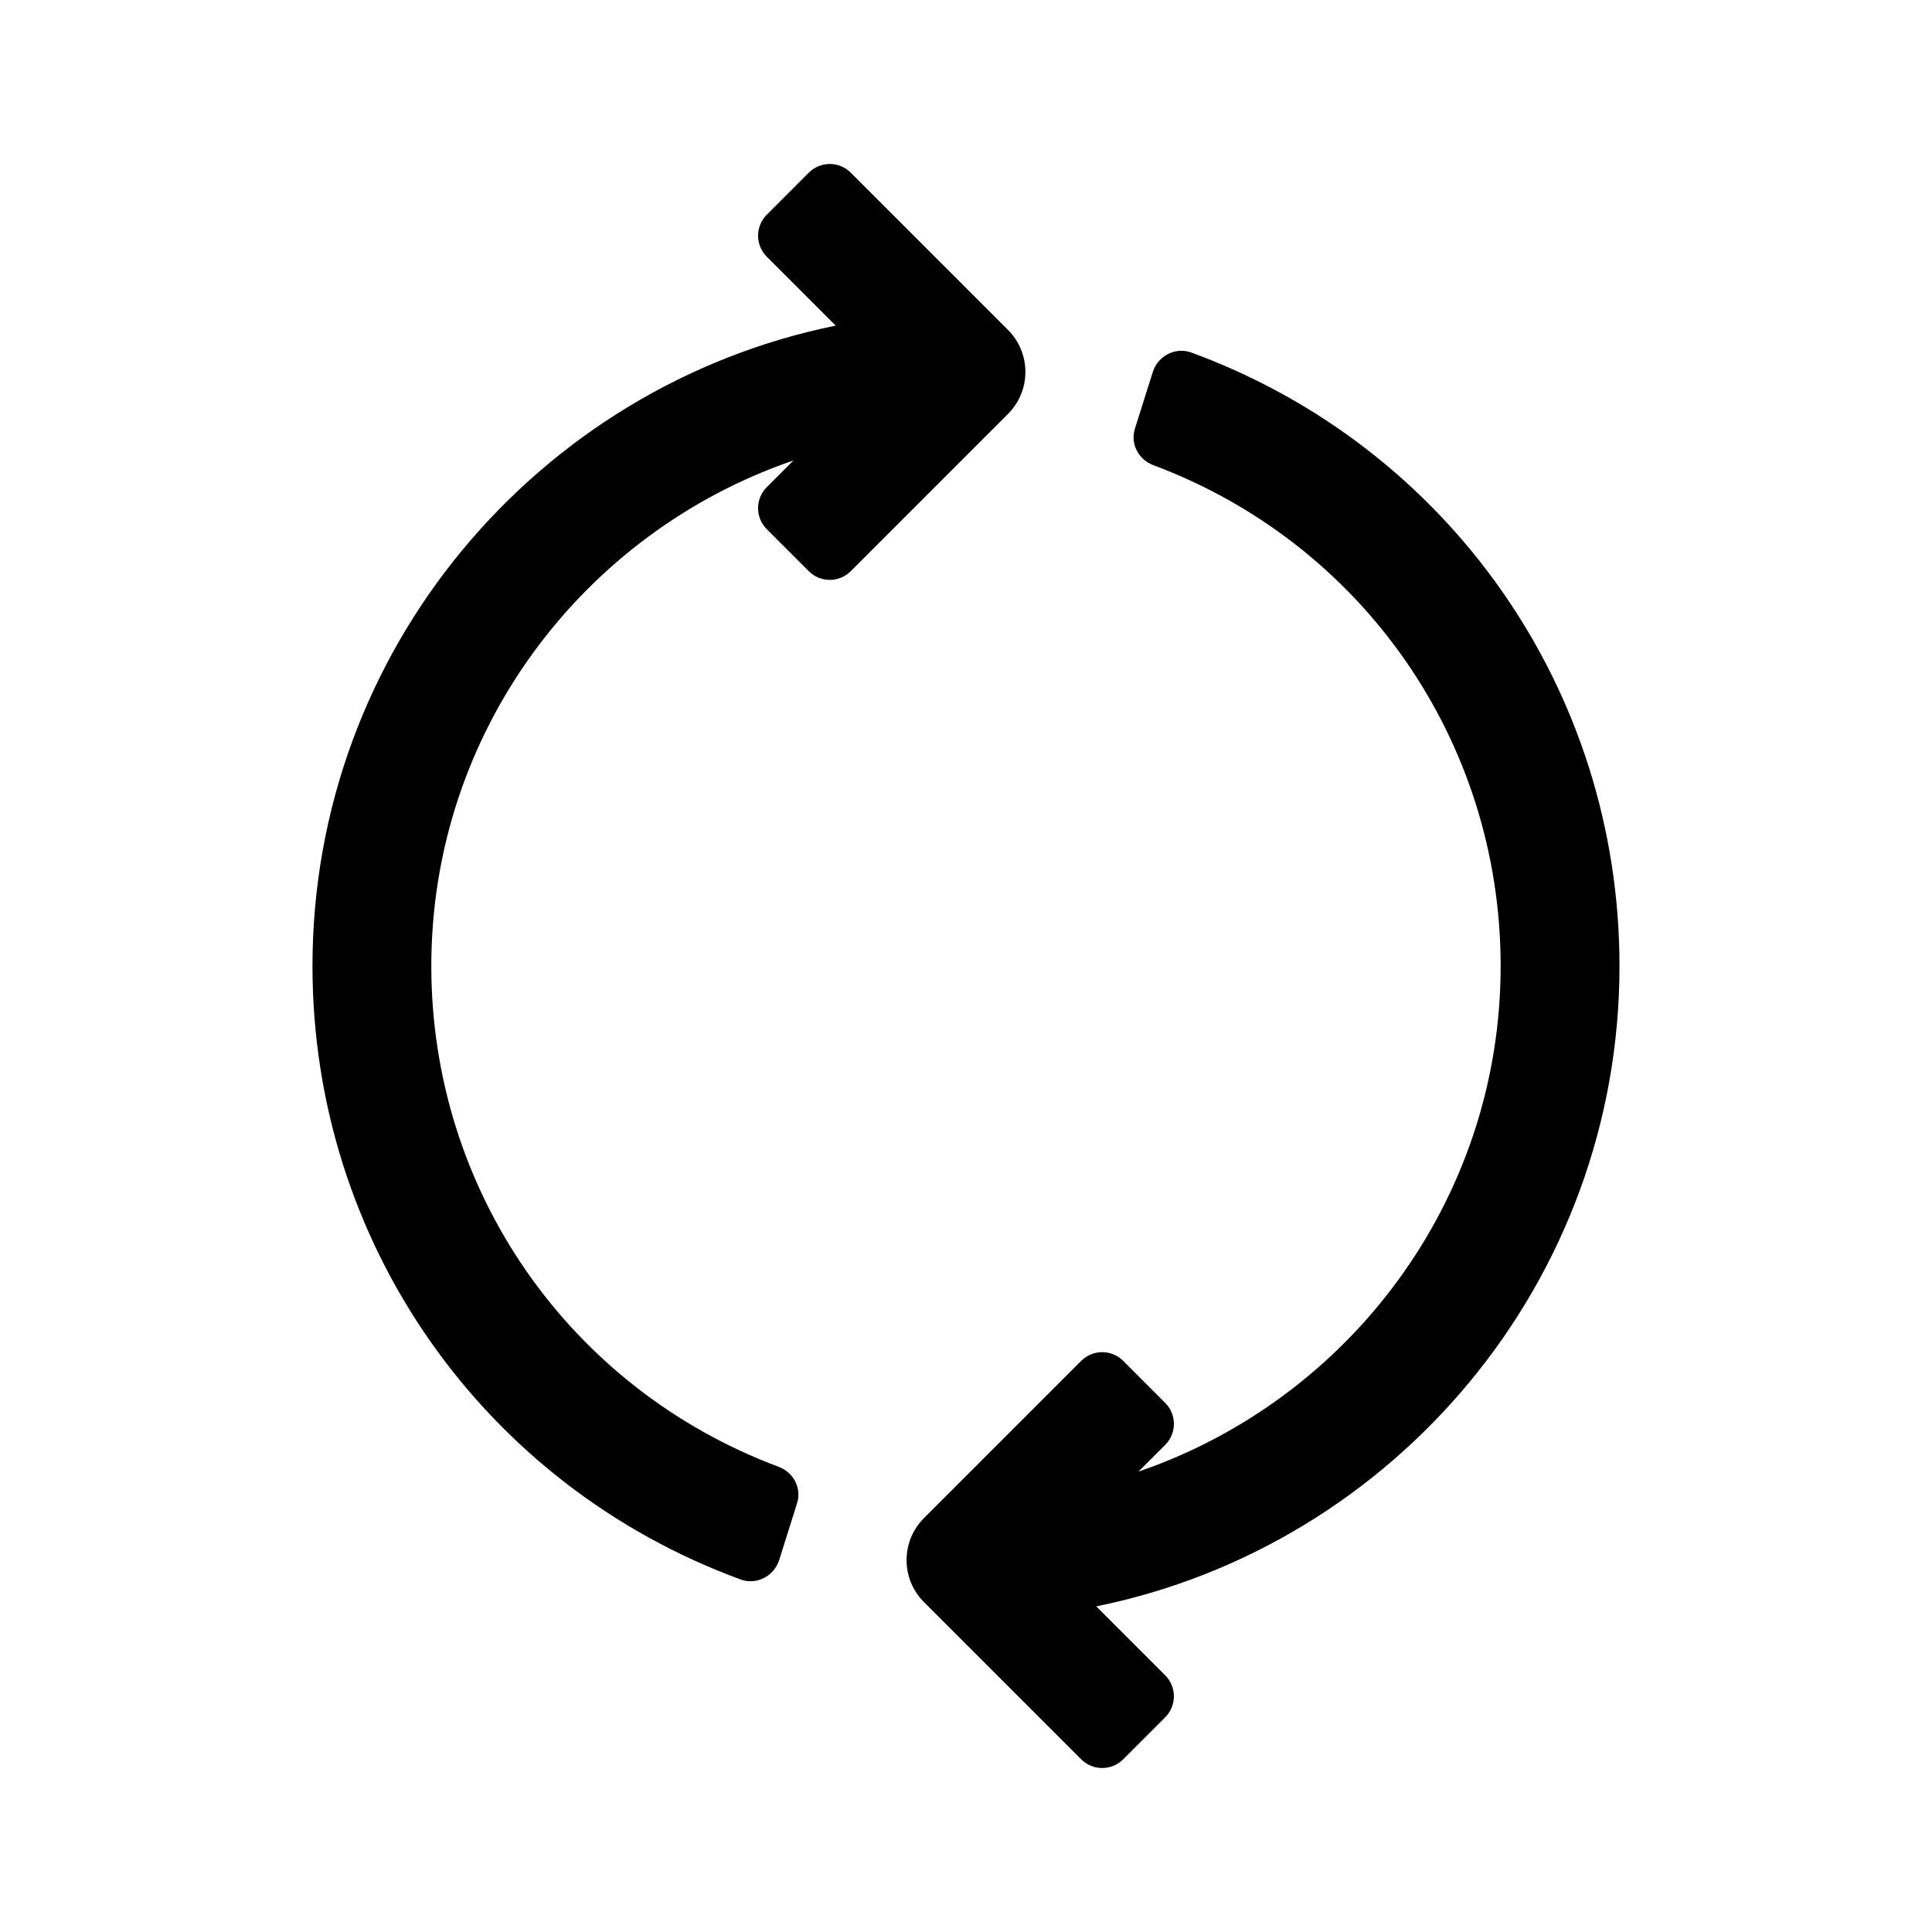
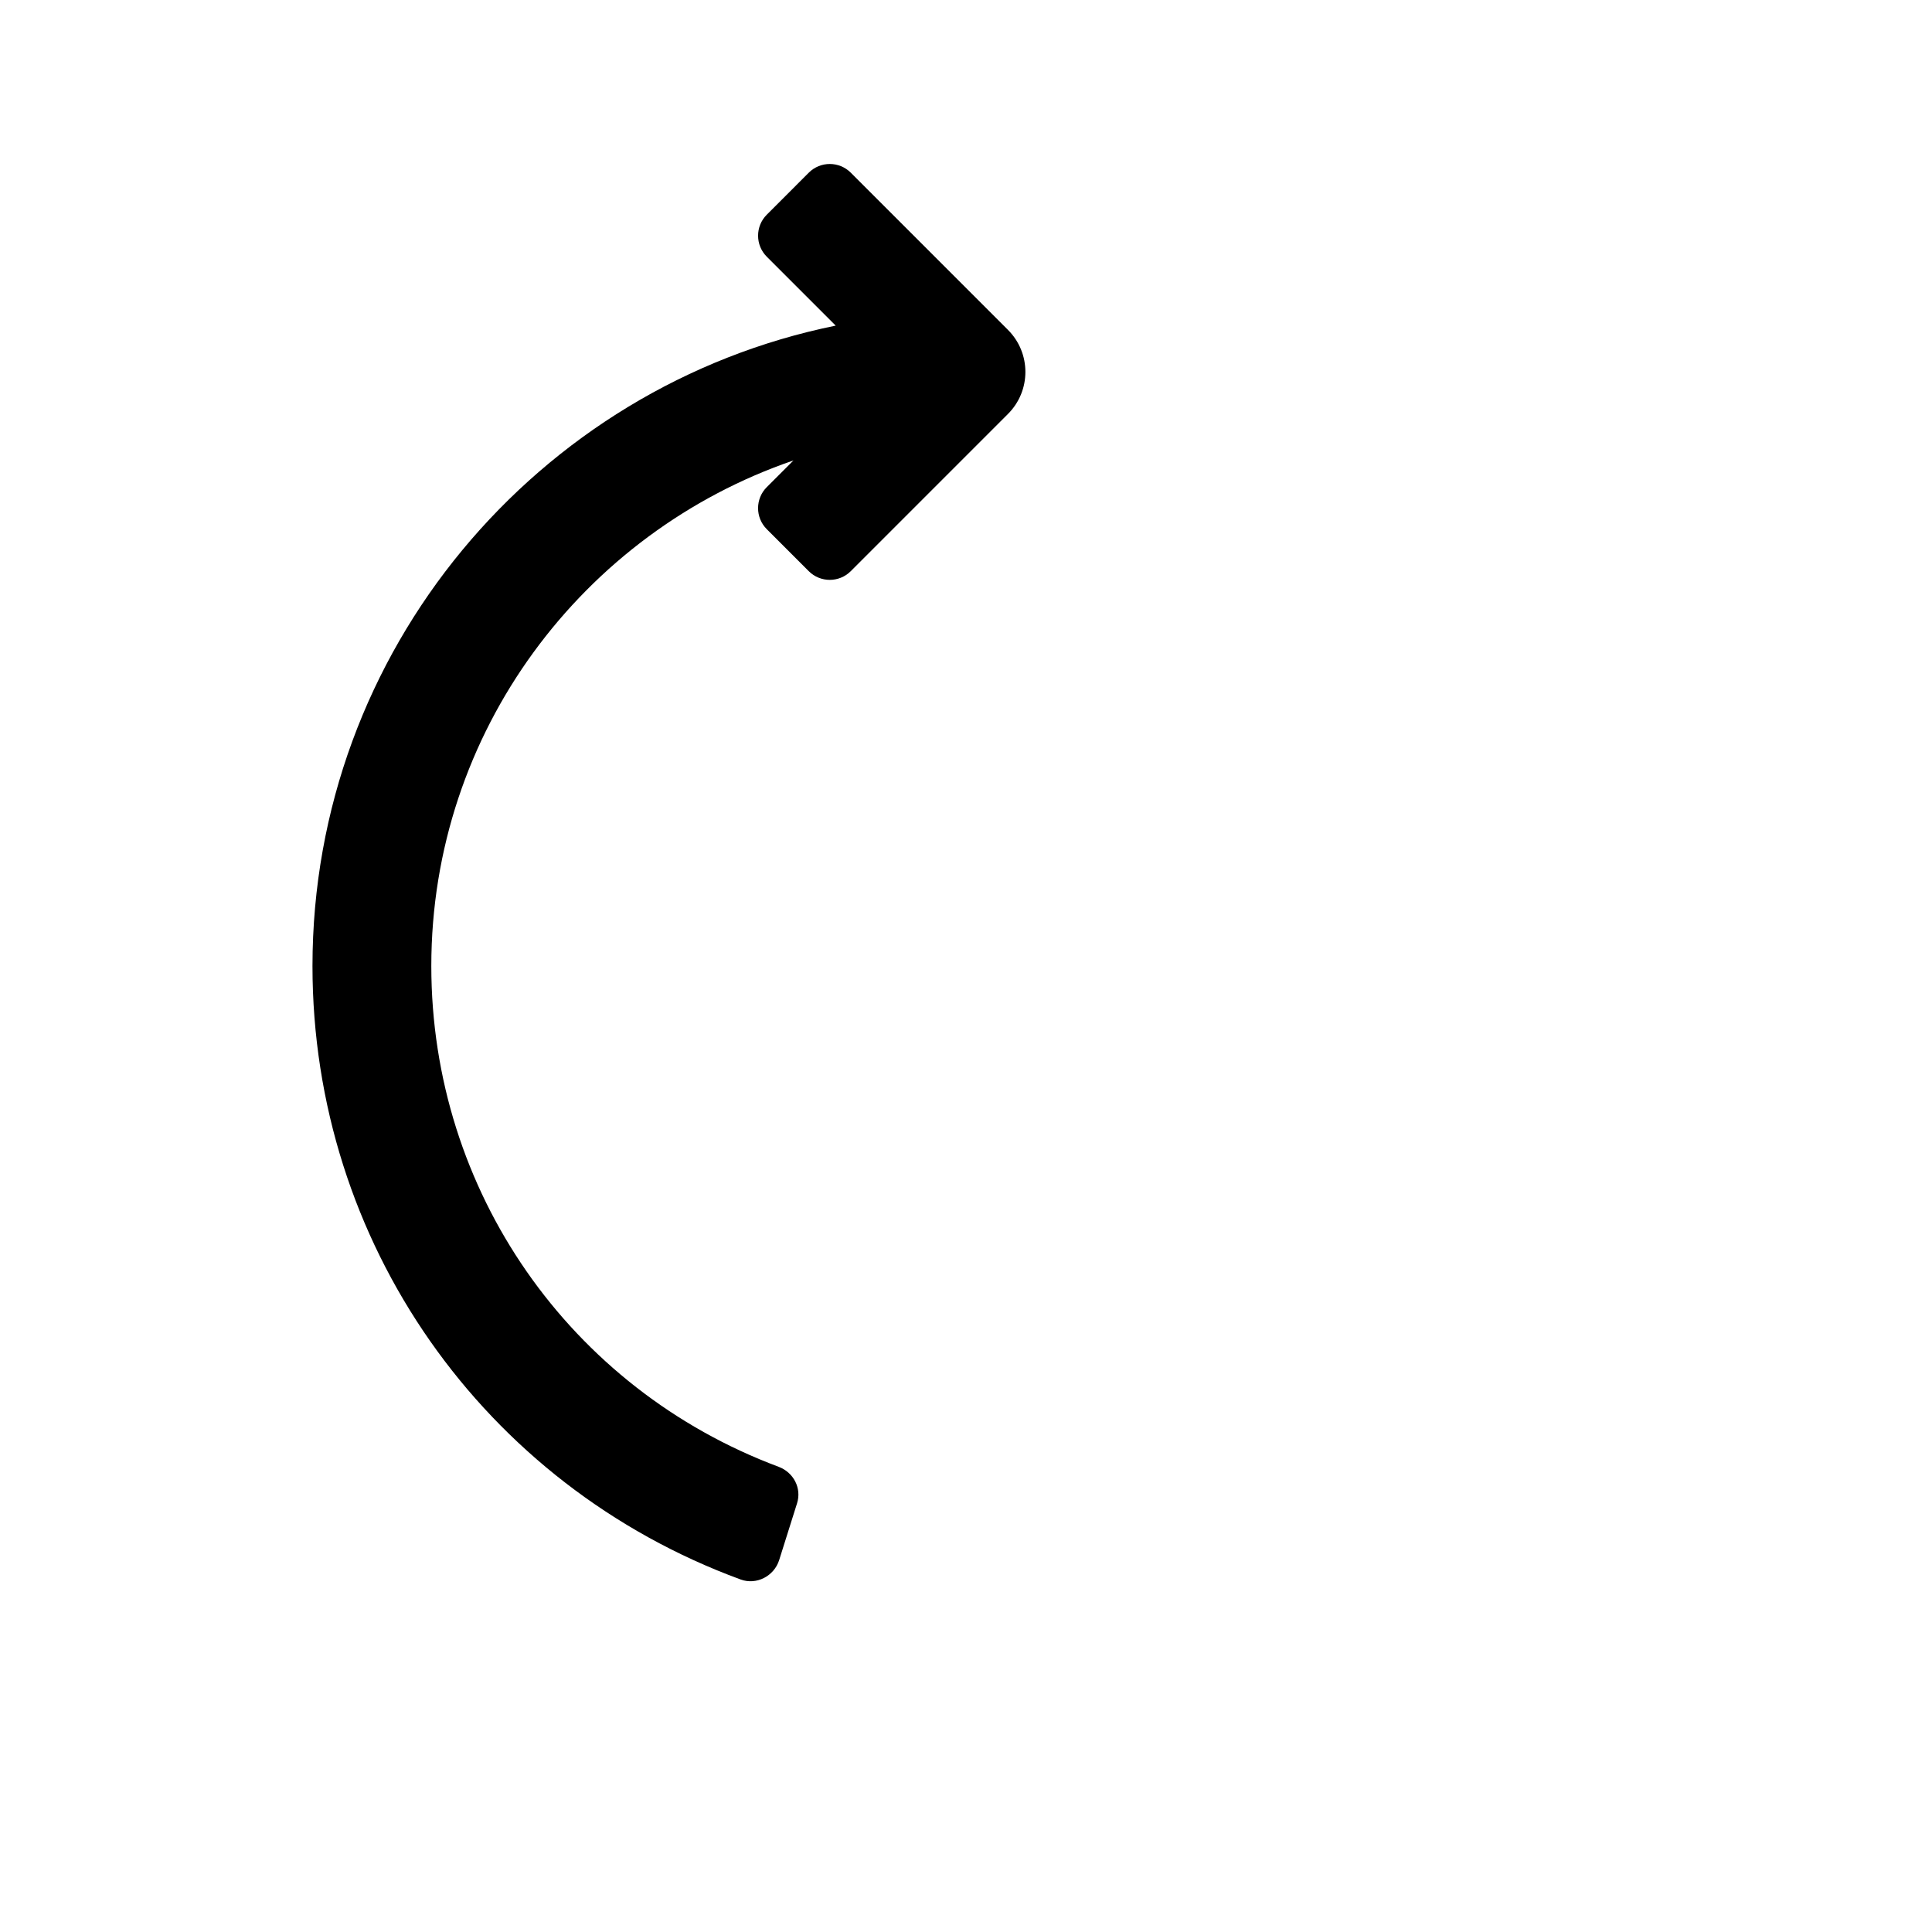
<svg xmlns="http://www.w3.org/2000/svg" fill="#000000" width="800px" height="800px" version="1.1" viewBox="144 144 512 512">
  <g>
-     <path d="m573.18 400c0-73.219-45.266-137.56-113.48-162.58-4.184-1.535-8.852 0.891-10.191 5.141l-4.742 15.035c-1.27 4.031 0.938 8.203 4.894 9.684 55.352 20.695 92.027 73.109 92.027 132.72 0 62.125-40.238 114.91-95.98 133.99l7.082-7.082c3.074-3.074 3.074-8.059 0-11.133l-11.129-11.133c-3.074-3.074-8.059-3.074-11.133 0l-41.668 41.668c-6.148 6.144-6.148 16.117 0 22.262l41.664 41.664c3.074 3.074 8.059 3.074 11.133 0l11.129-11.133c3.074-3.074 3.074-8.059 0-11.133l-18.266-18.266c79.008-16.047 138.66-86.031 138.66-169.7z" />
    <path d="m411.13 231.43-41.664-41.668c-3.074-3.074-8.059-3.074-11.133 0l-11.129 11.133c-3.074 3.074-3.074 8.059 0 11.133l18.266 18.266c-79.008 16.051-138.66 86.039-138.66 169.71 0 73.219 45.262 137.55 113.48 162.58 4.184 1.535 8.852-0.891 10.195-5.141l4.742-15.051c1.27-4.027-0.938-8.203-4.894-9.68-55.352-20.695-92.031-73.105-92.031-132.71 0-62.117 40.238-114.91 95.977-133.98l-7.078 7.078c-3.074 3.074-3.074 8.059 0 11.133l11.129 11.133c3.074 3.074 8.059 3.074 11.133 0l41.668-41.672c6.148-6.144 6.148-16.113 0-22.262z" />
  </g>
</svg>